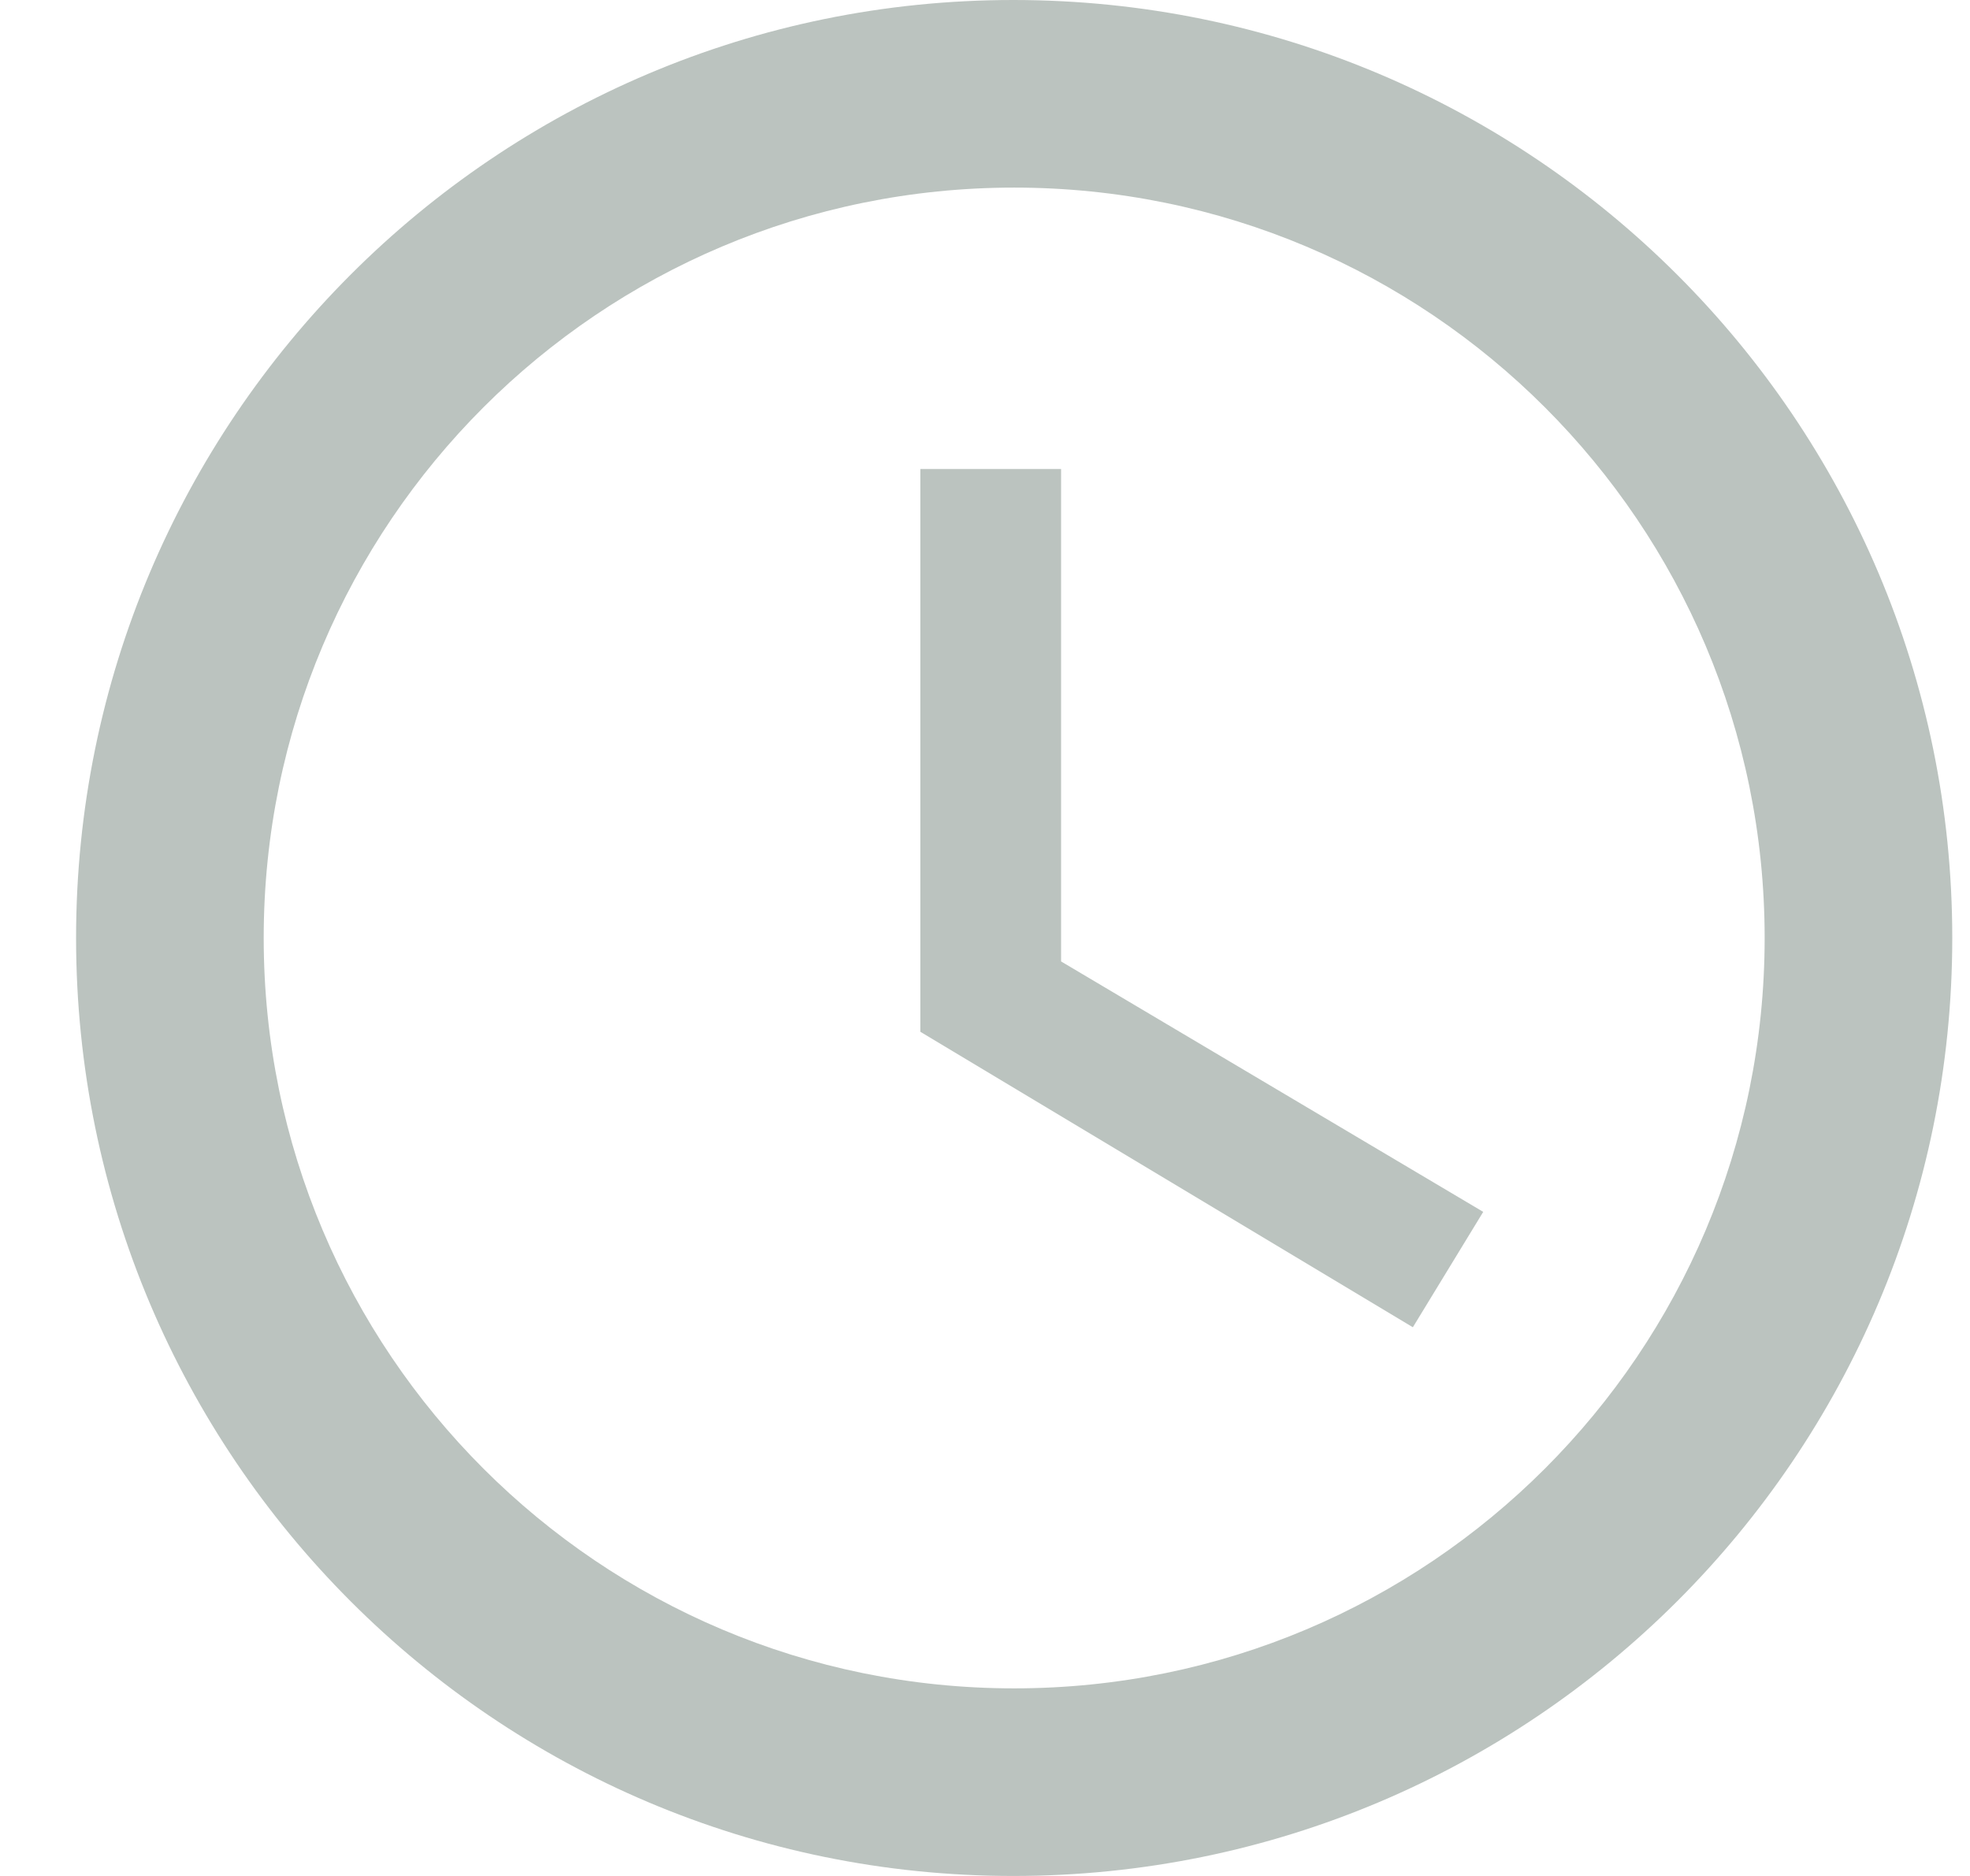
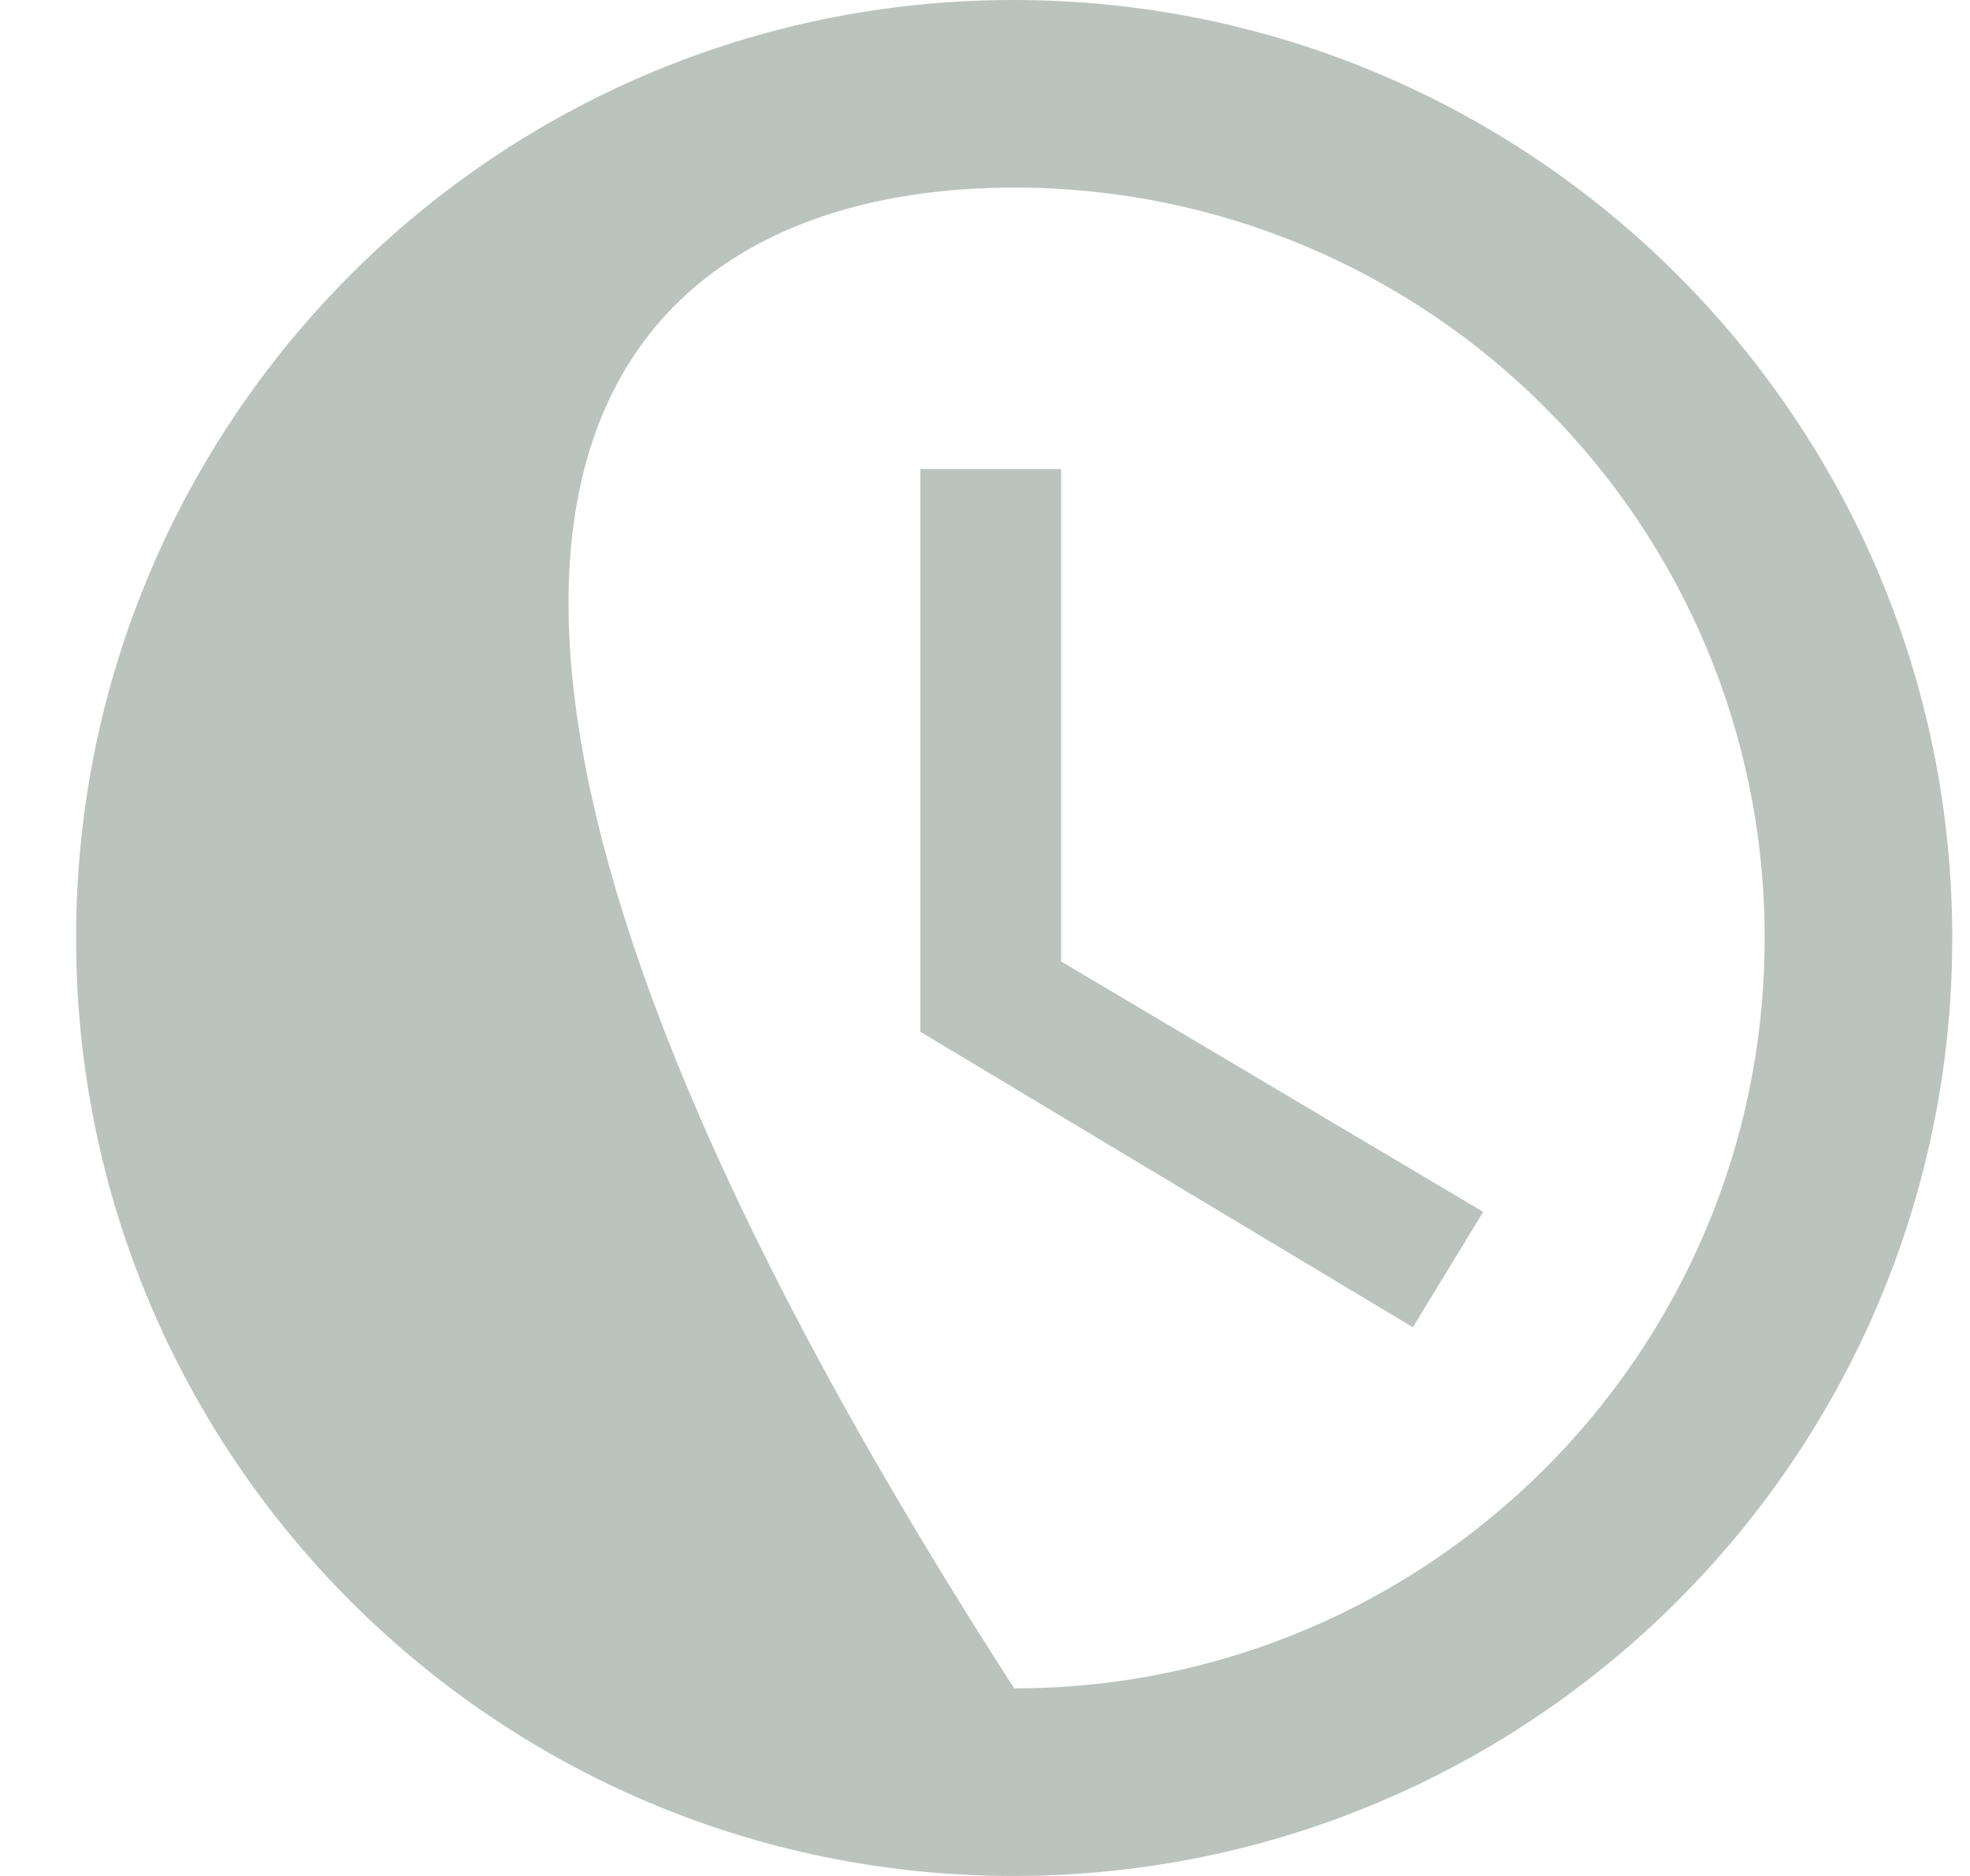
<svg xmlns="http://www.w3.org/2000/svg" width="21" height="20" viewBox="0 0 21 20" fill="none">
-   <path fill-rule="evenodd" clip-rule="evenodd" d="M10.801 0C5.281 0 0.811 4.48 0.811 10C0.811 15.52 5.281 20 10.801 20C16.331 20 20.811 15.52 20.811 10C20.811 4.48 16.331 0 10.801 0ZM10.811 18C6.391 18 2.811 14.42 2.811 10C2.811 5.58 6.391 2 10.811 2C15.231 2 18.811 5.58 18.811 10C18.811 14.42 15.231 18 10.811 18ZM9.811 5H11.311V10.25L15.811 12.92L15.061 14.15L9.811 11V5Z" fill="#BBC3BF" />
+   <path fill-rule="evenodd" clip-rule="evenodd" d="M10.801 0C5.281 0 0.811 4.48 0.811 10C0.811 15.52 5.281 20 10.801 20C16.331 20 20.811 15.52 20.811 10C20.811 4.48 16.331 0 10.801 0ZM10.811 18C2.811 5.58 6.391 2 10.811 2C15.231 2 18.811 5.58 18.811 10C18.811 14.42 15.231 18 10.811 18ZM9.811 5H11.311V10.25L15.811 12.92L15.061 14.15L9.811 11V5Z" fill="#BBC3BF" />
</svg>